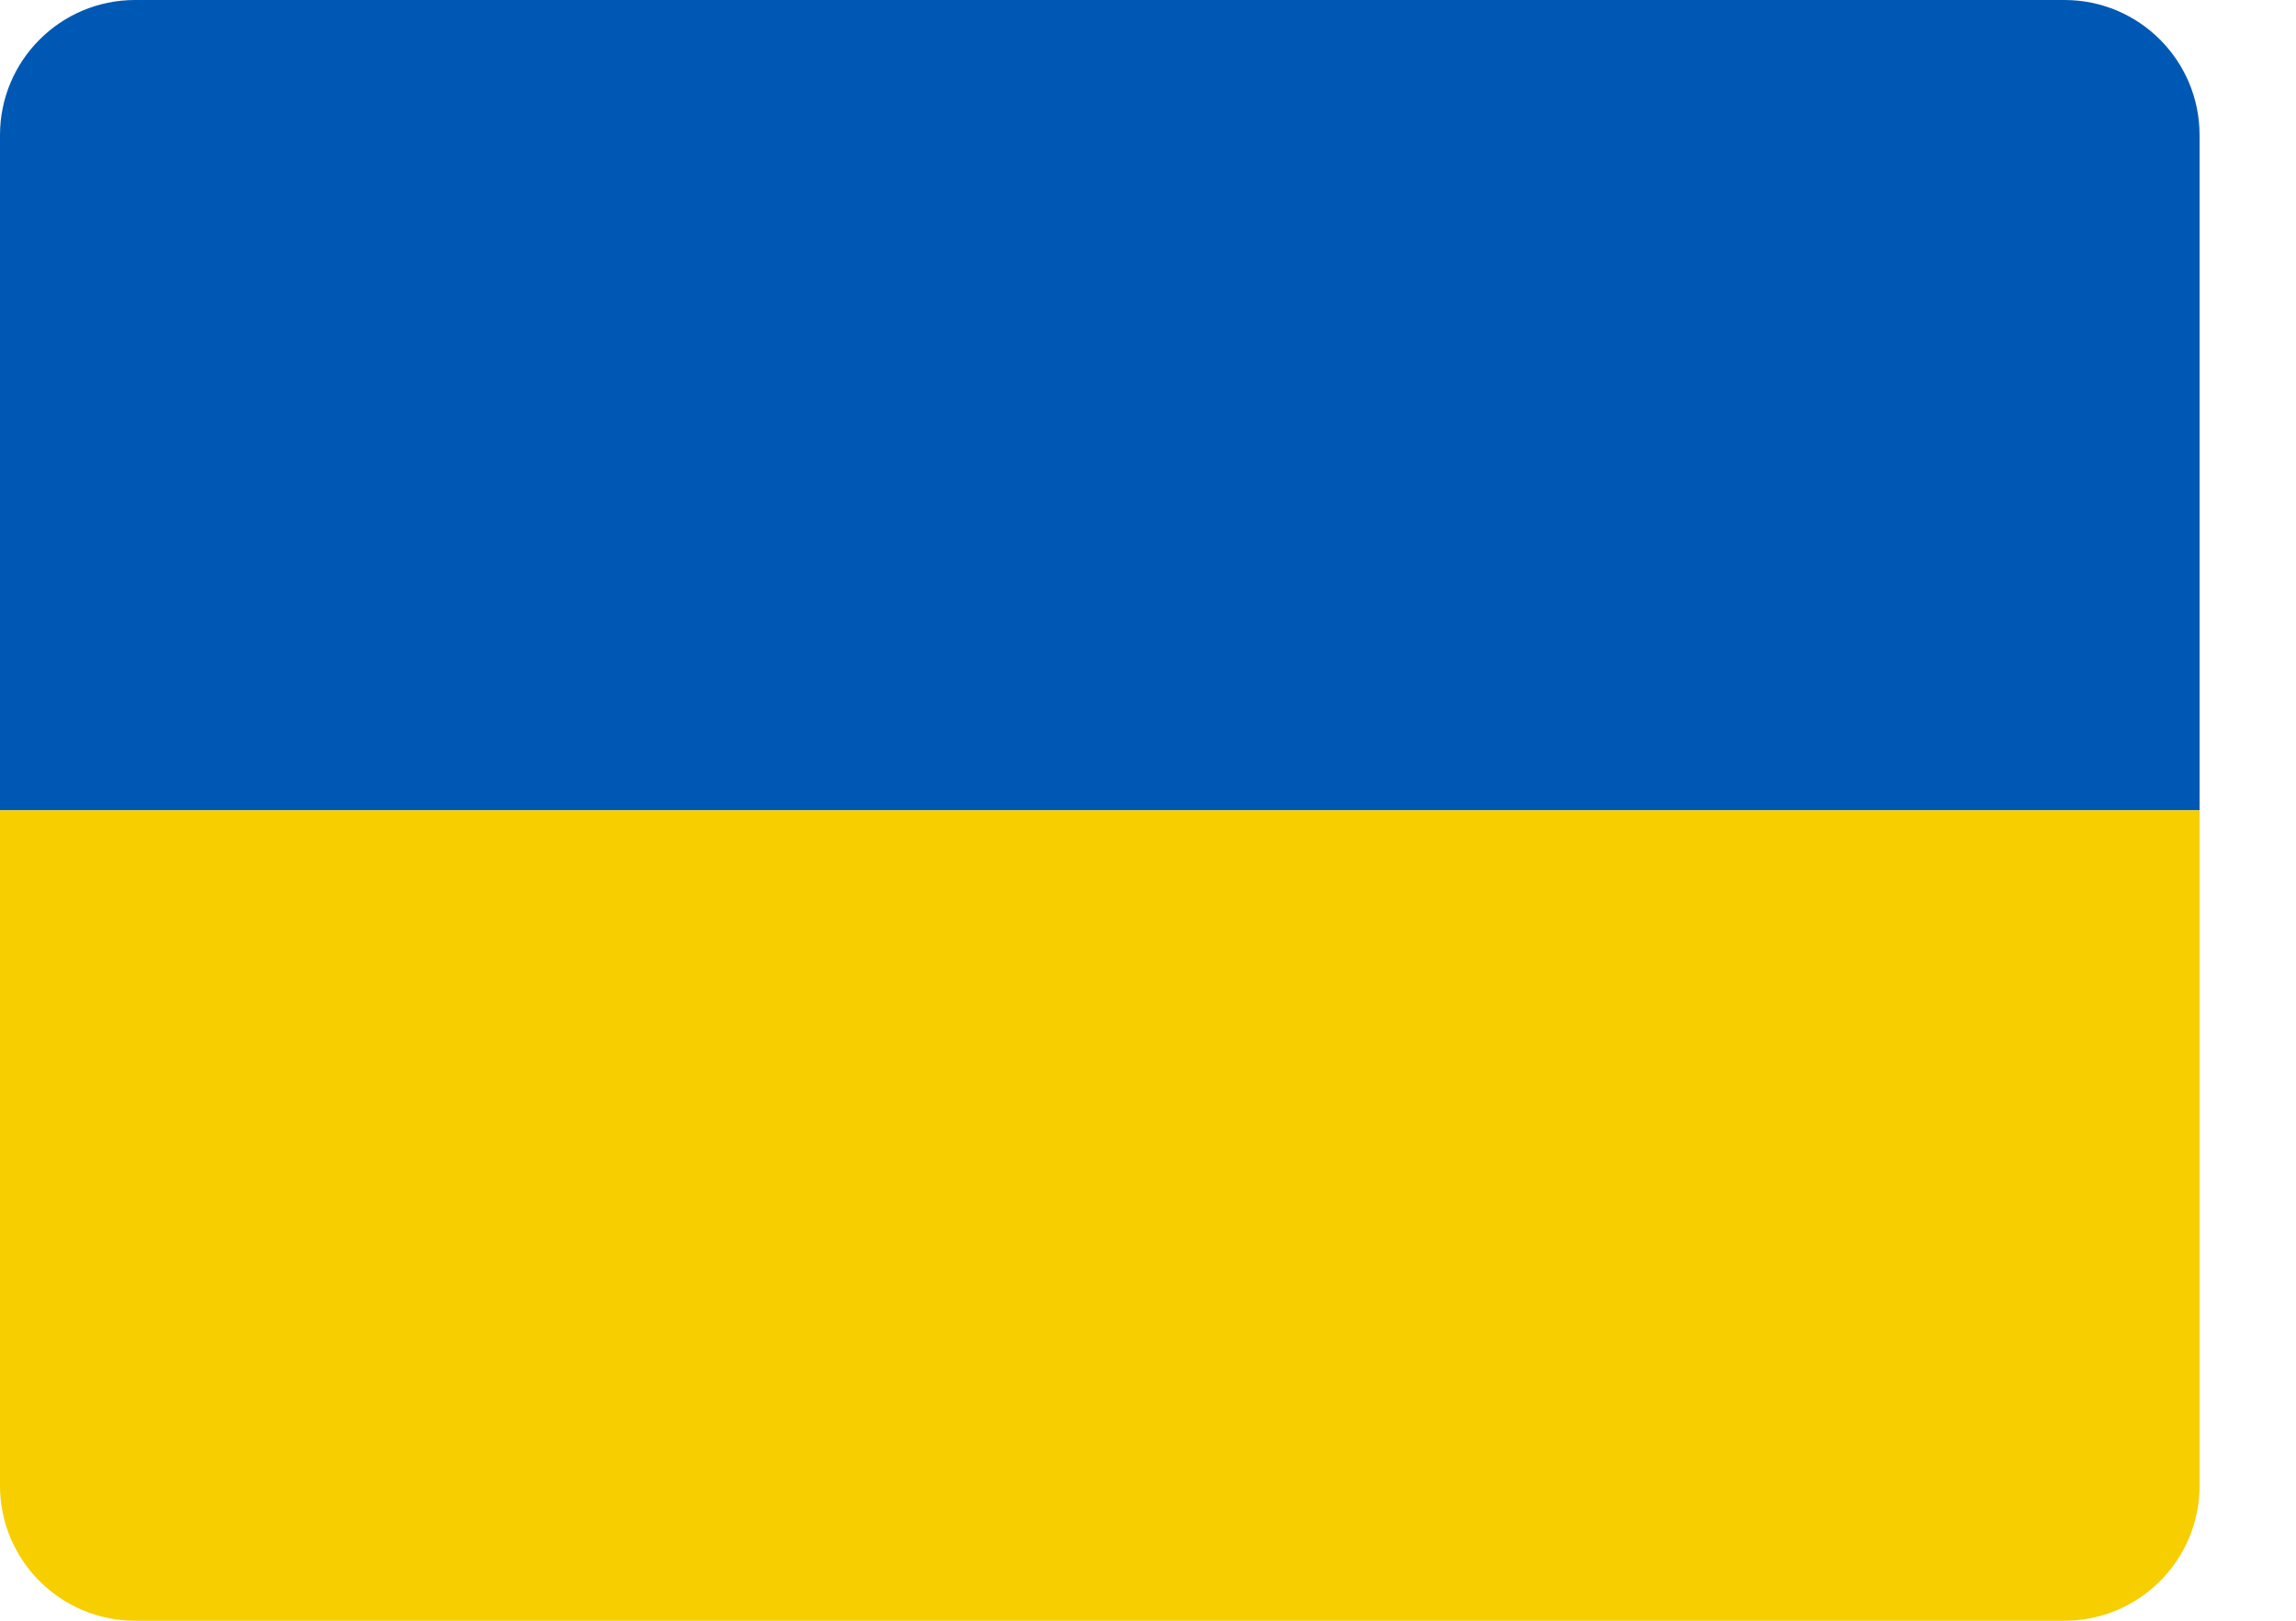
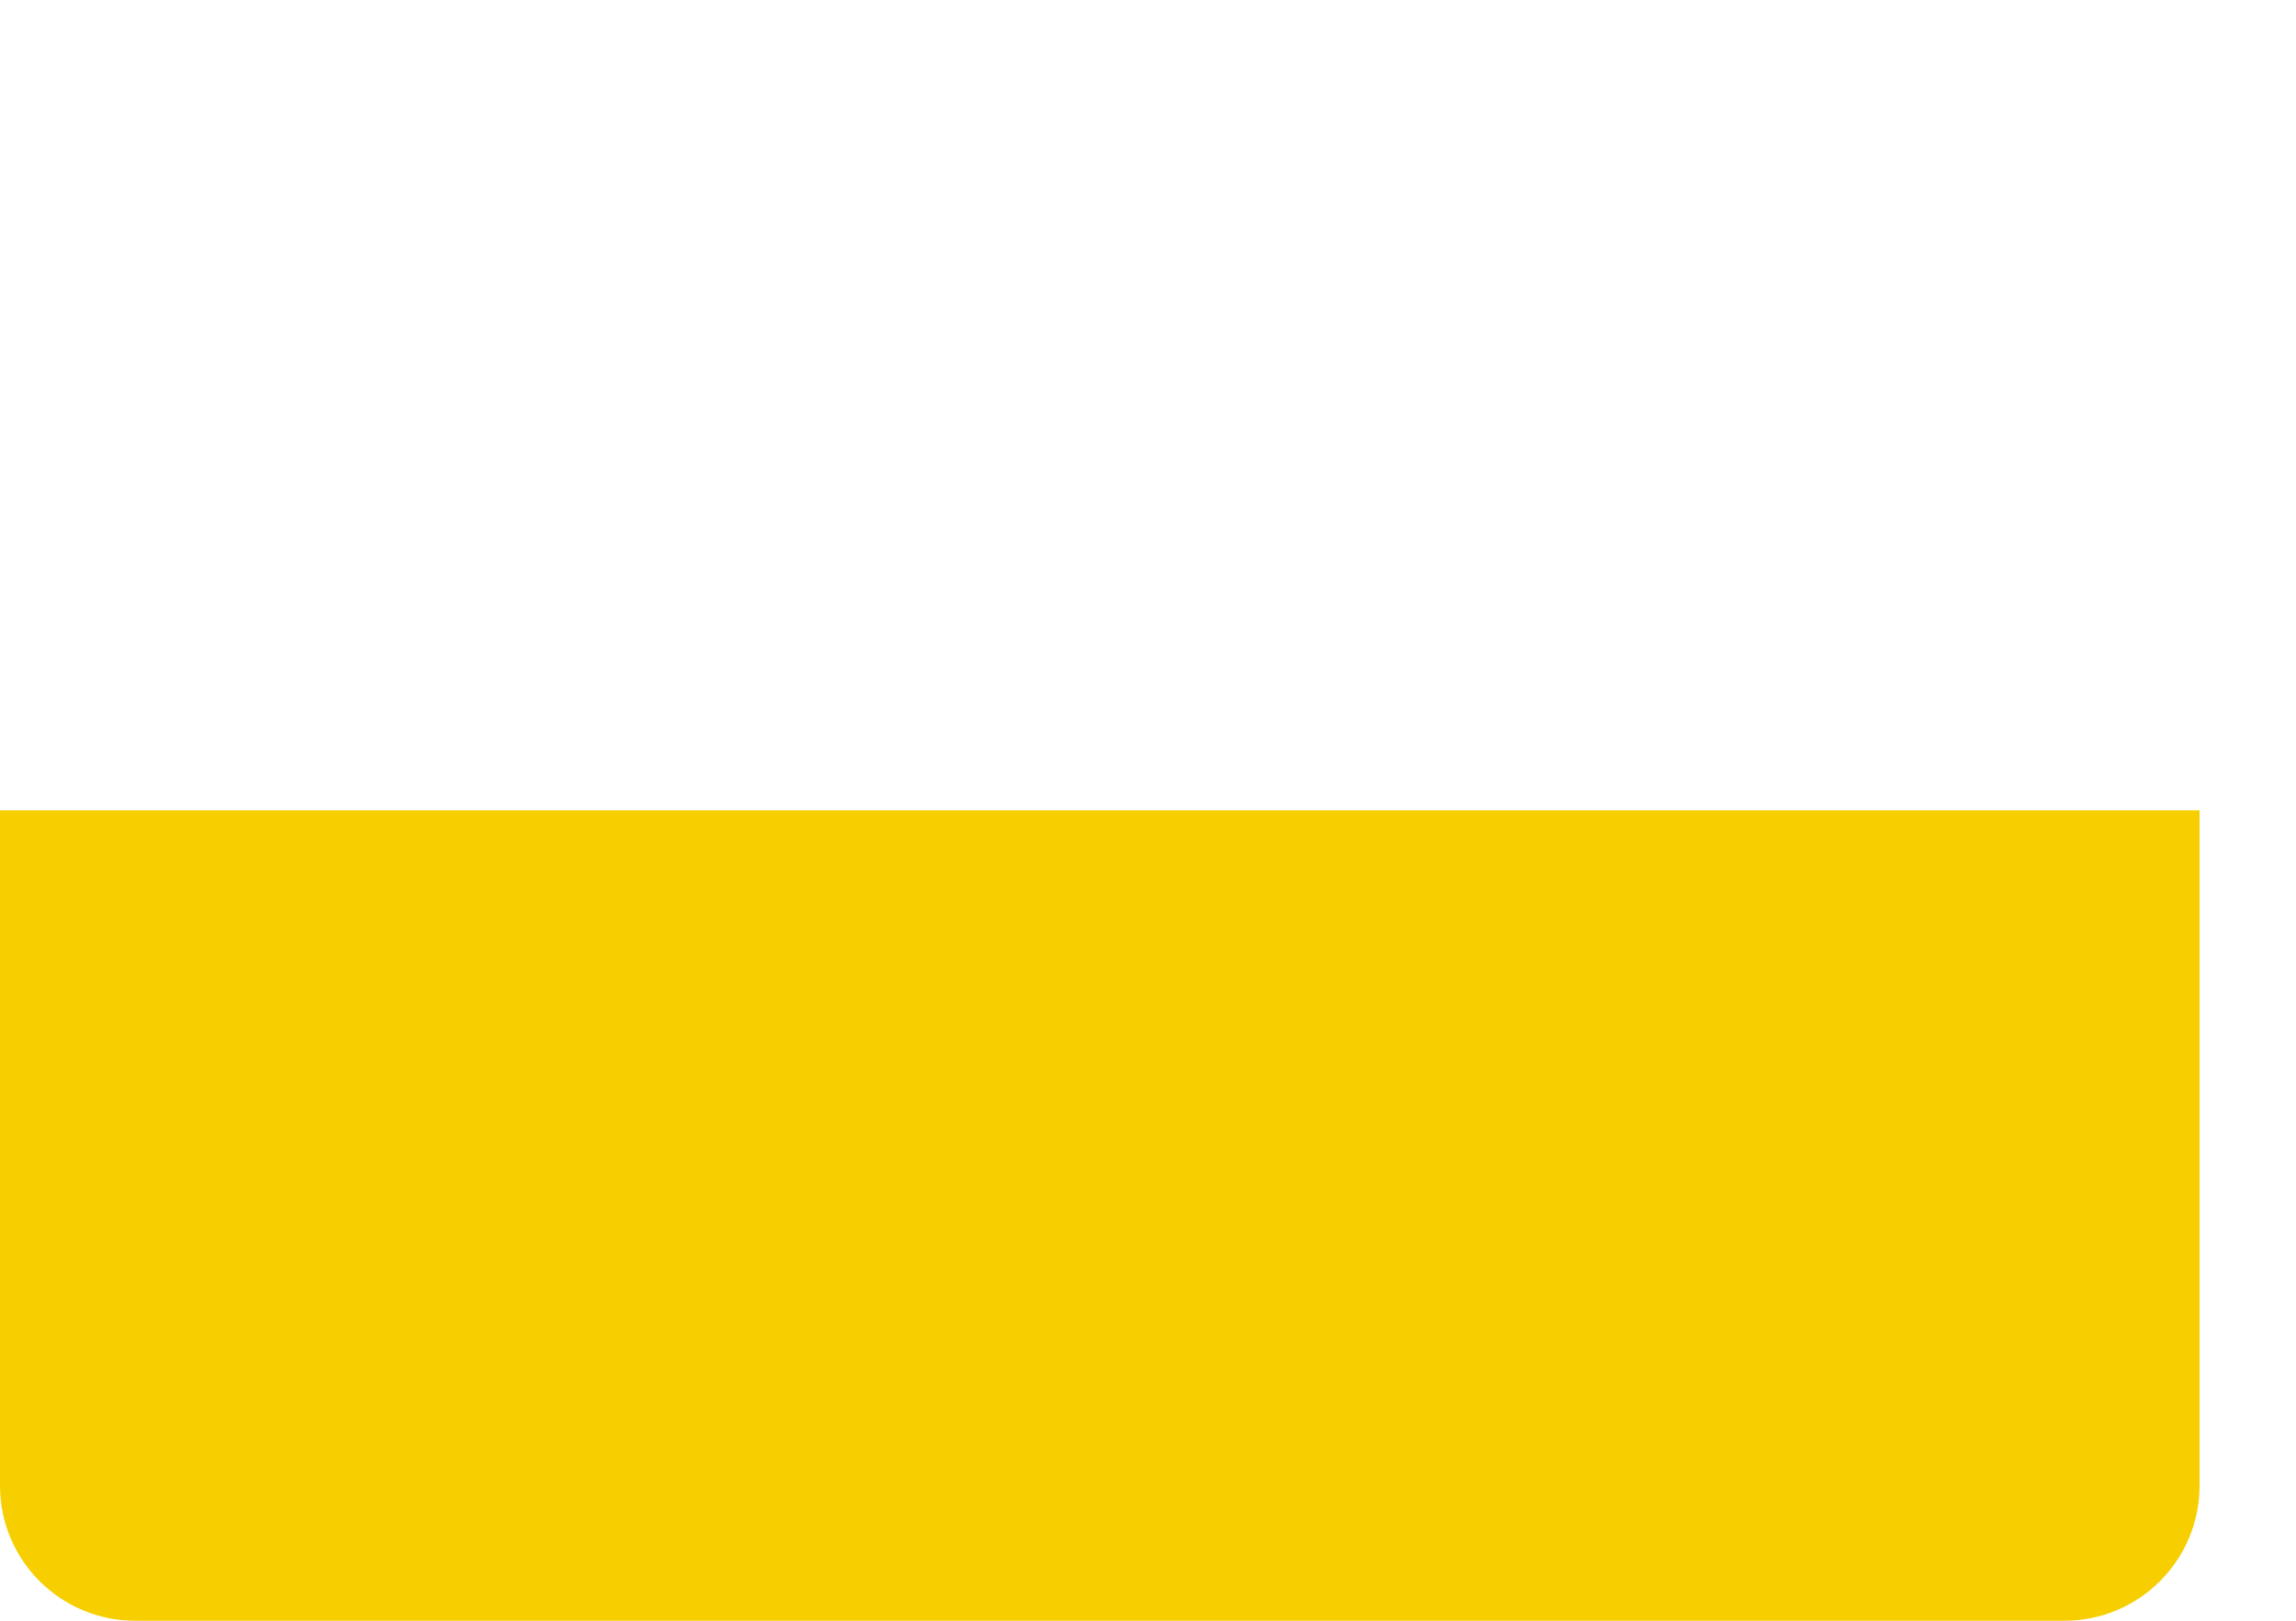
<svg xmlns="http://www.w3.org/2000/svg" width="17" height="12" viewBox="0 0 17 12" fill="none">
-   <path d="M0 1C0 0.448 0.448 0 1 0H15.286C15.838 0 16.286 0.448 16.286 1V6H0V1Z" fill="#0058B5" />
  <path d="M0 6H16.286V11C16.286 11.552 15.838 12 15.286 12H1C0.448 12 0 11.552 0 11V6Z" fill="#F7CE00" />
</svg>